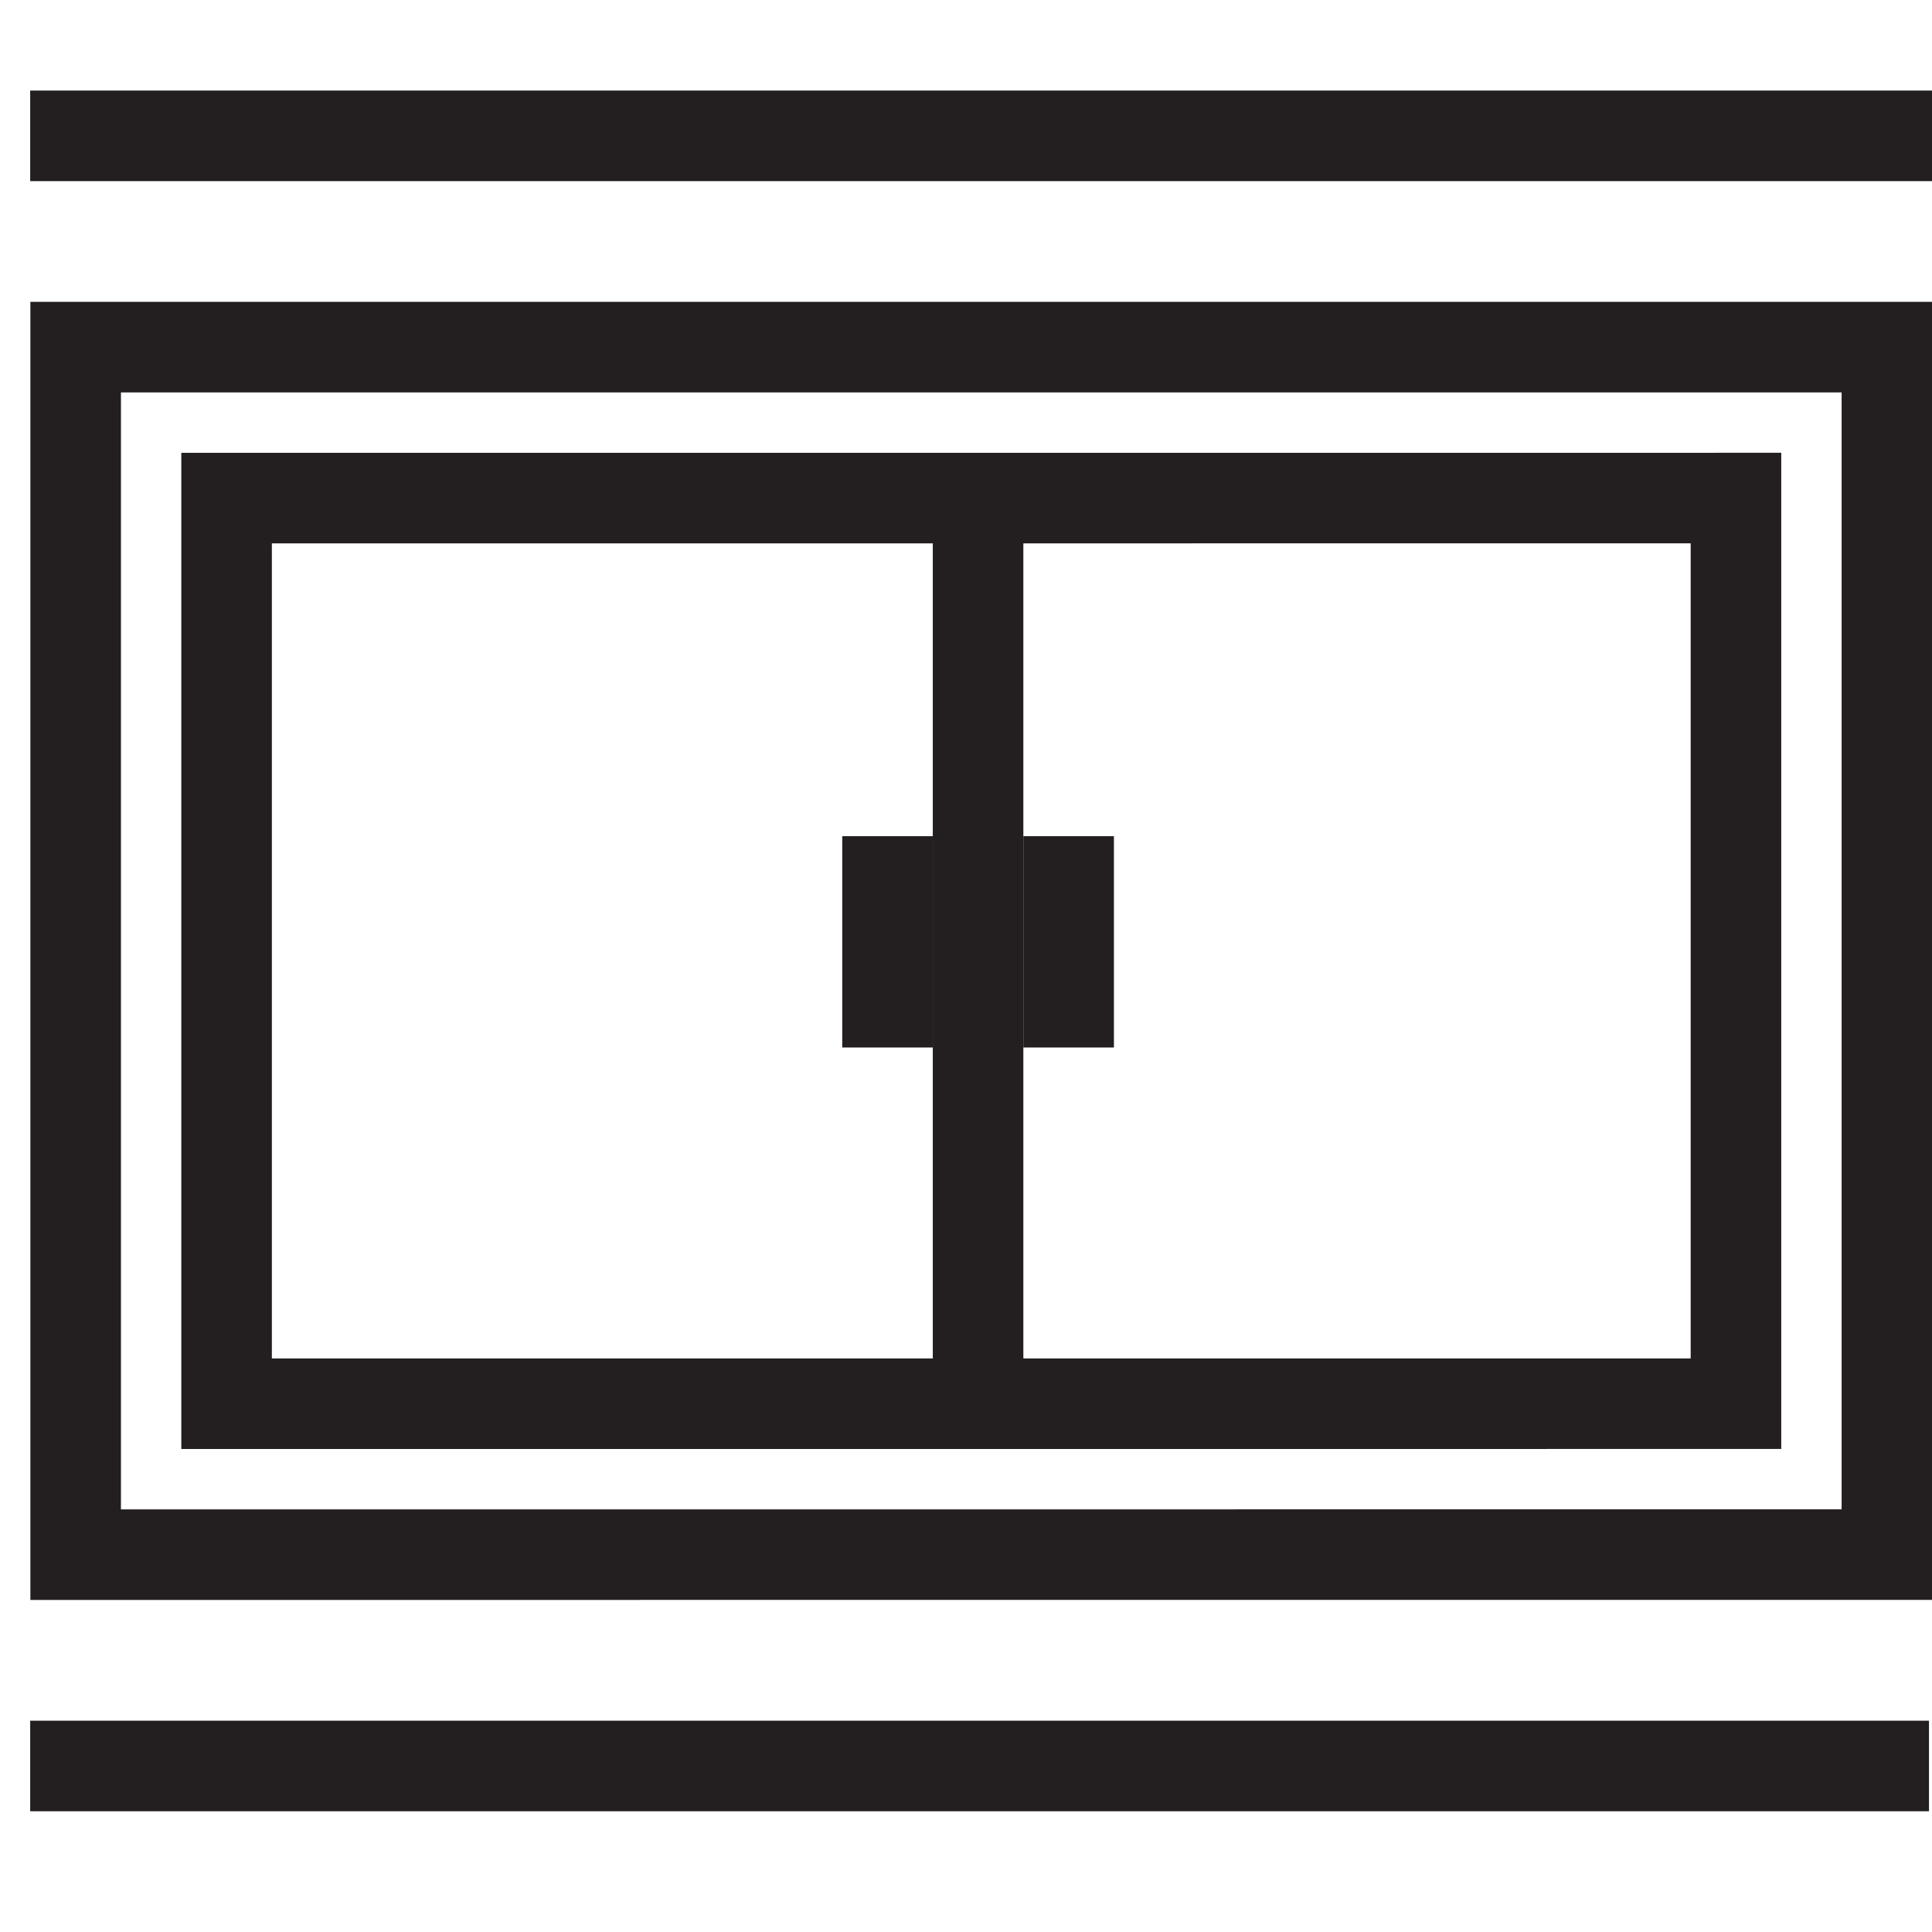
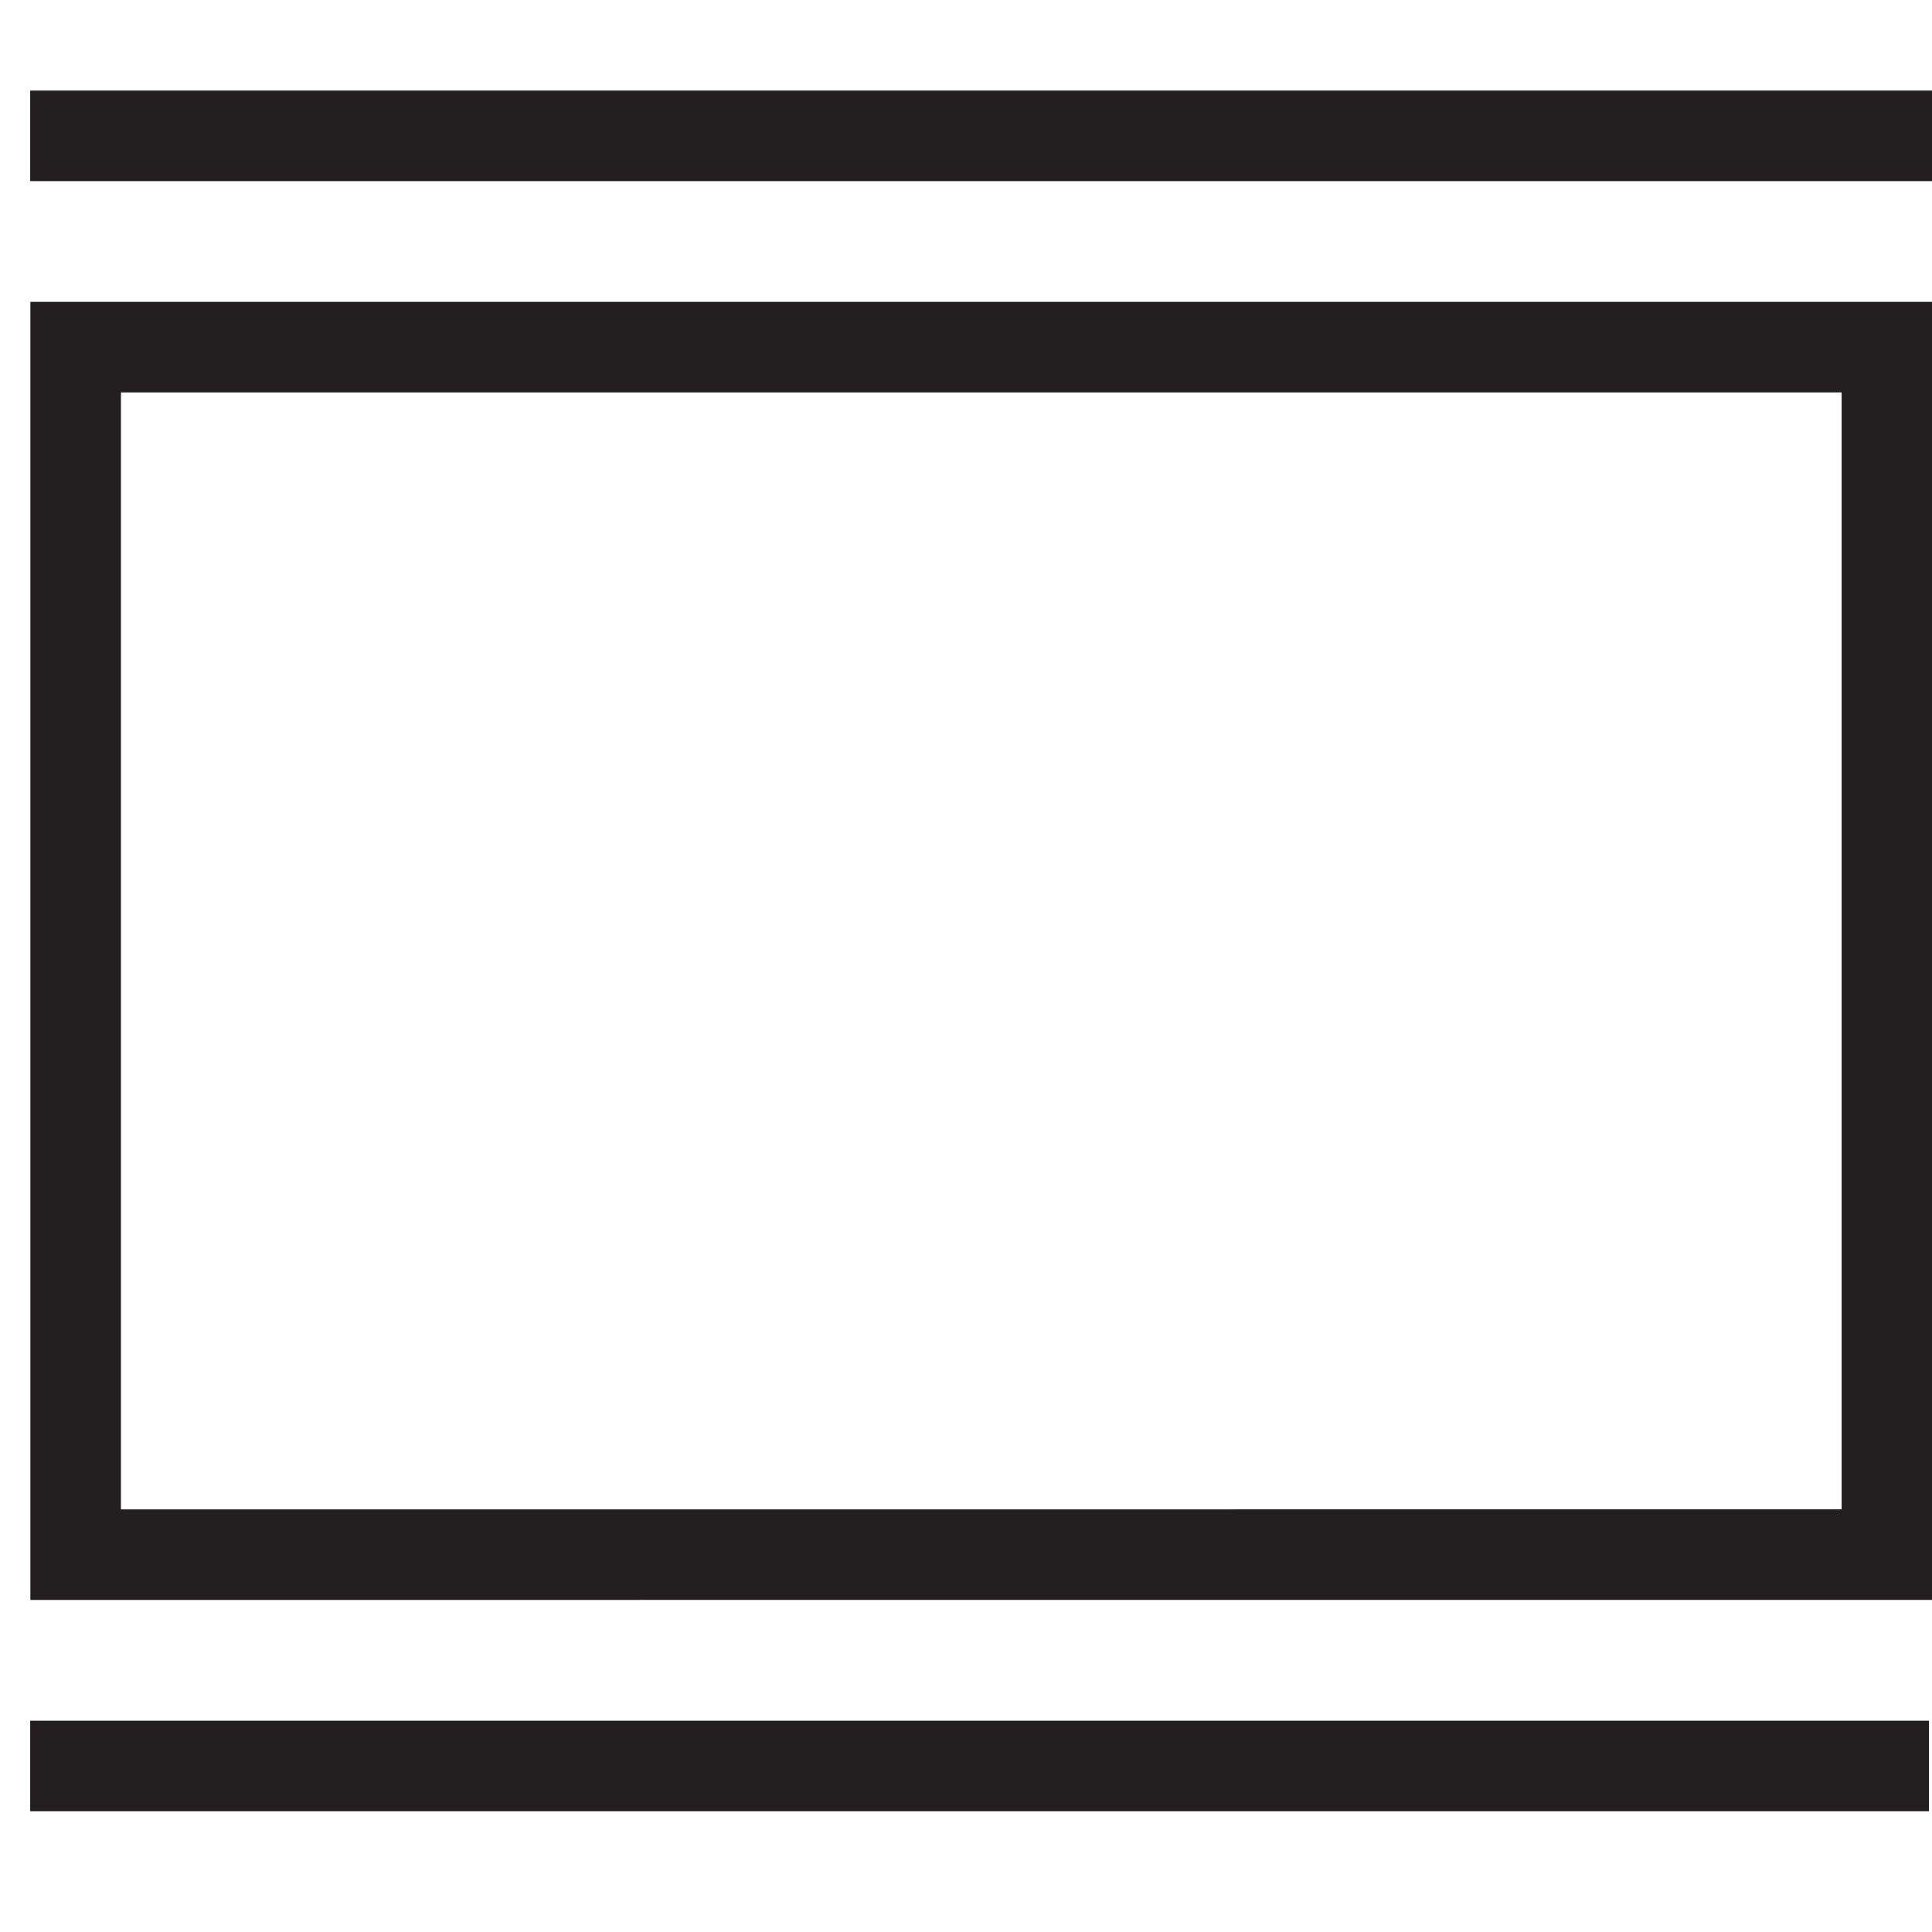
<svg xmlns="http://www.w3.org/2000/svg" width="64" height="64" viewBox="0 0 64 64" fill="none">
  <path d="M2.5 4.5H62.5" stroke="#231F20" stroke-width="3" stroke-miterlimit="10" stroke-linecap="square" />
-   <path d="M35.4 33.2V29.2" stroke="#231F20" stroke-width="3" stroke-miterlimit="10" stroke-linecap="square" />
  <path d="M2.506 11.5L2.506 51.5L62.506 51.499L62.506 11.499L2.506 11.5Z" stroke="#231F20" stroke-width="3" stroke-miterlimit="10" />
-   <path d="M7.506 16.5L7.506 46.5L57.506 46.499L57.506 16.499L7.506 16.5Z" stroke="#231F20" stroke-width="3" stroke-miterlimit="10" />
-   <path d="M32.4 16.5V46.5" stroke="#231F20" stroke-width="3" stroke-miterlimit="10" />
  <path d="M2.5 58.5H62.4" stroke="#231F20" stroke-width="3" stroke-miterlimit="10" stroke-linecap="square" />
-   <path d="M29.4 33.2V29.2" stroke="#231F20" stroke-width="3" stroke-miterlimit="10" stroke-linecap="square" />
</svg>